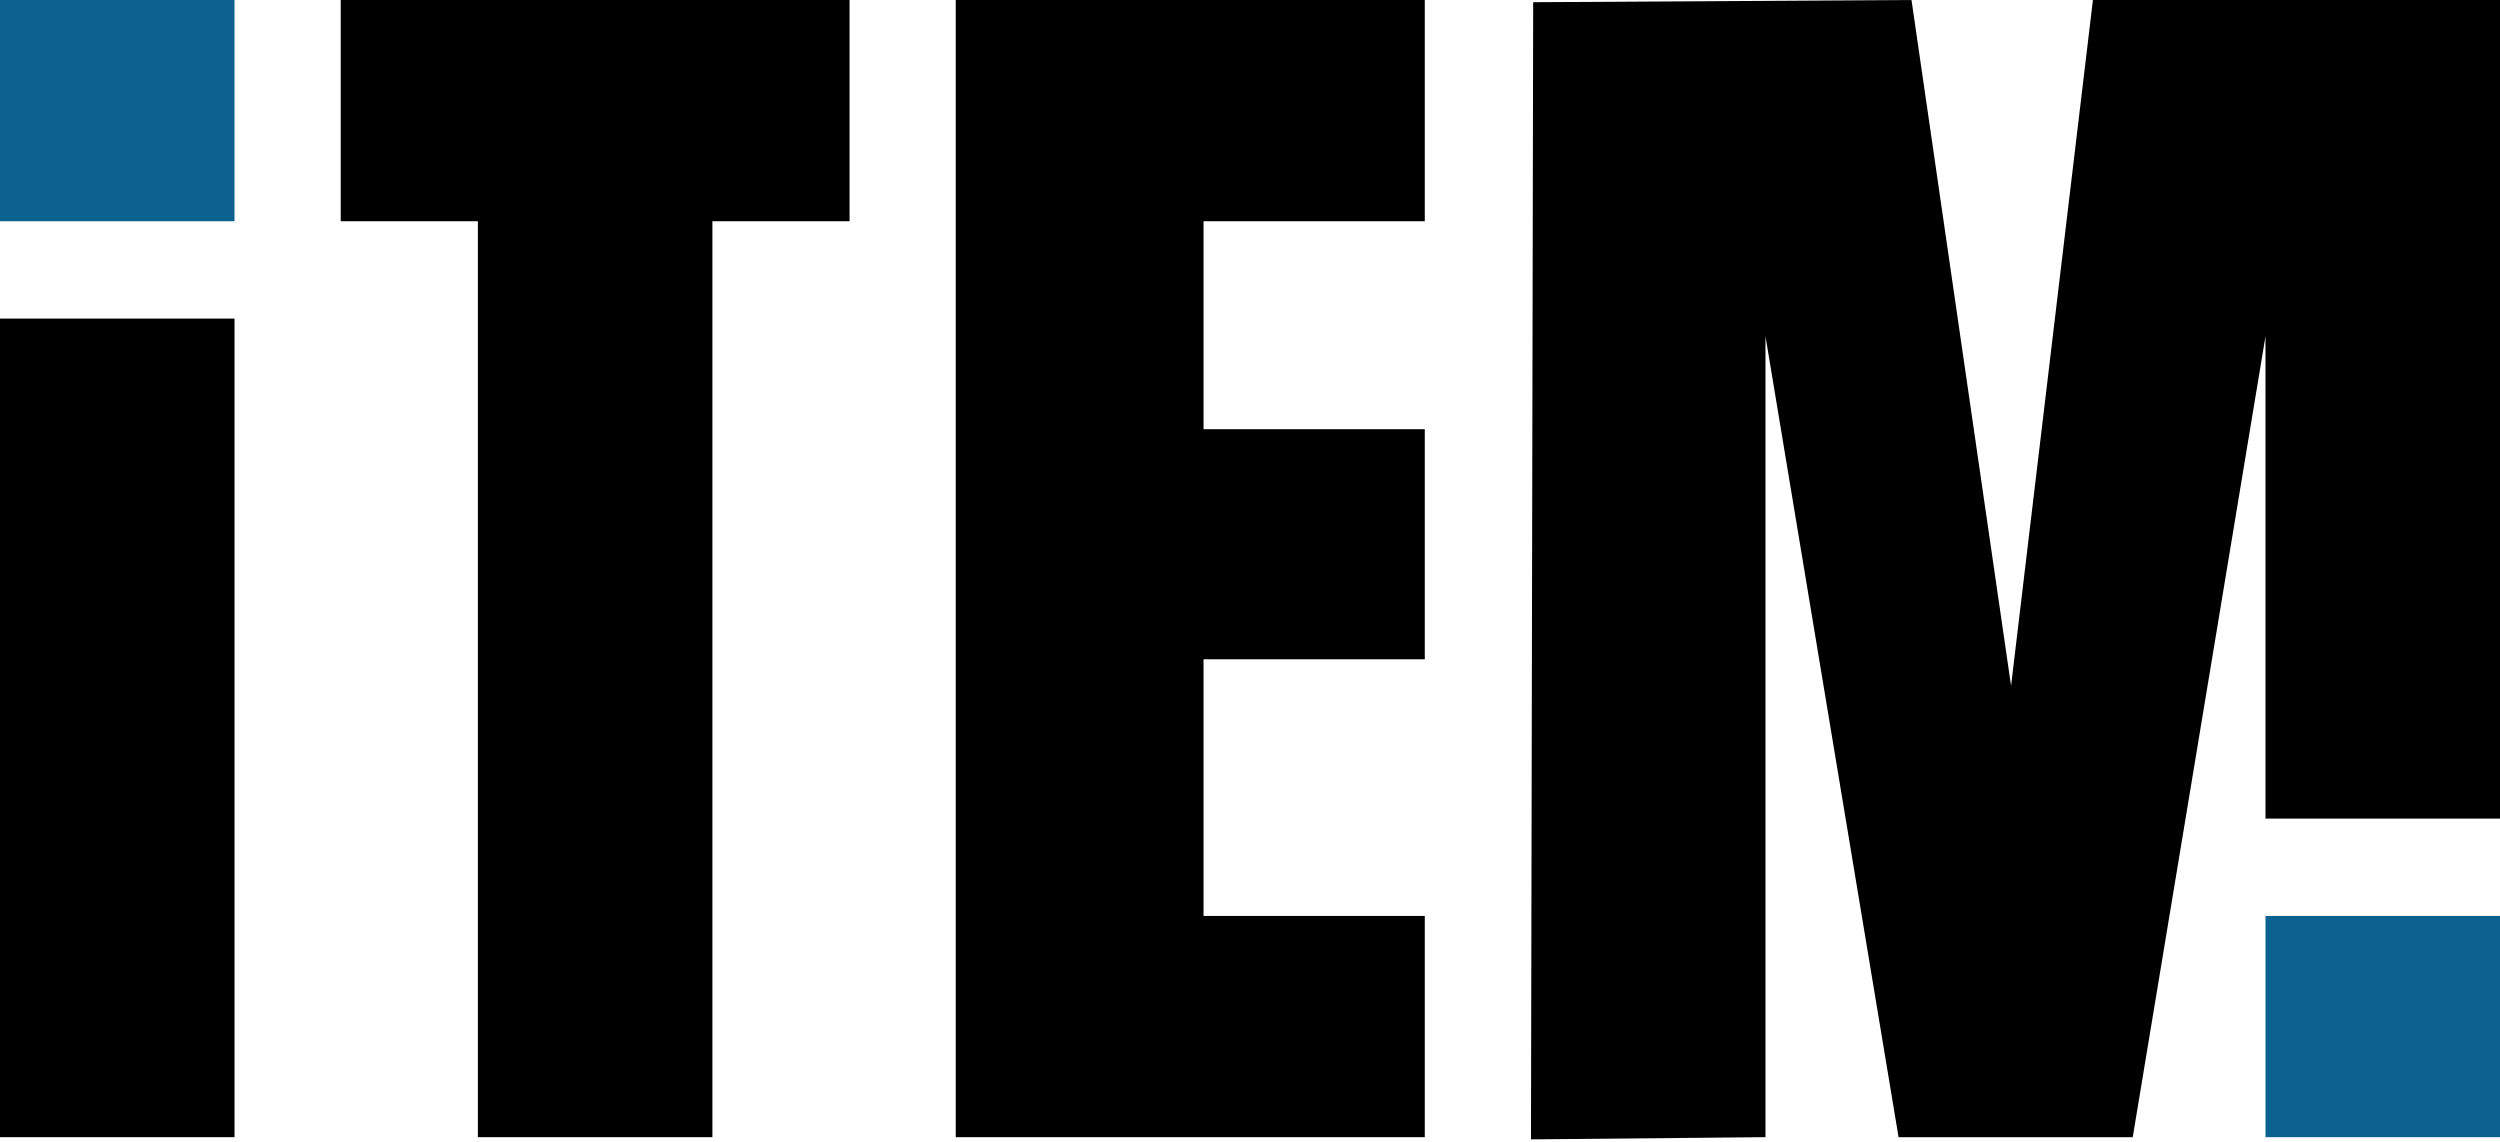
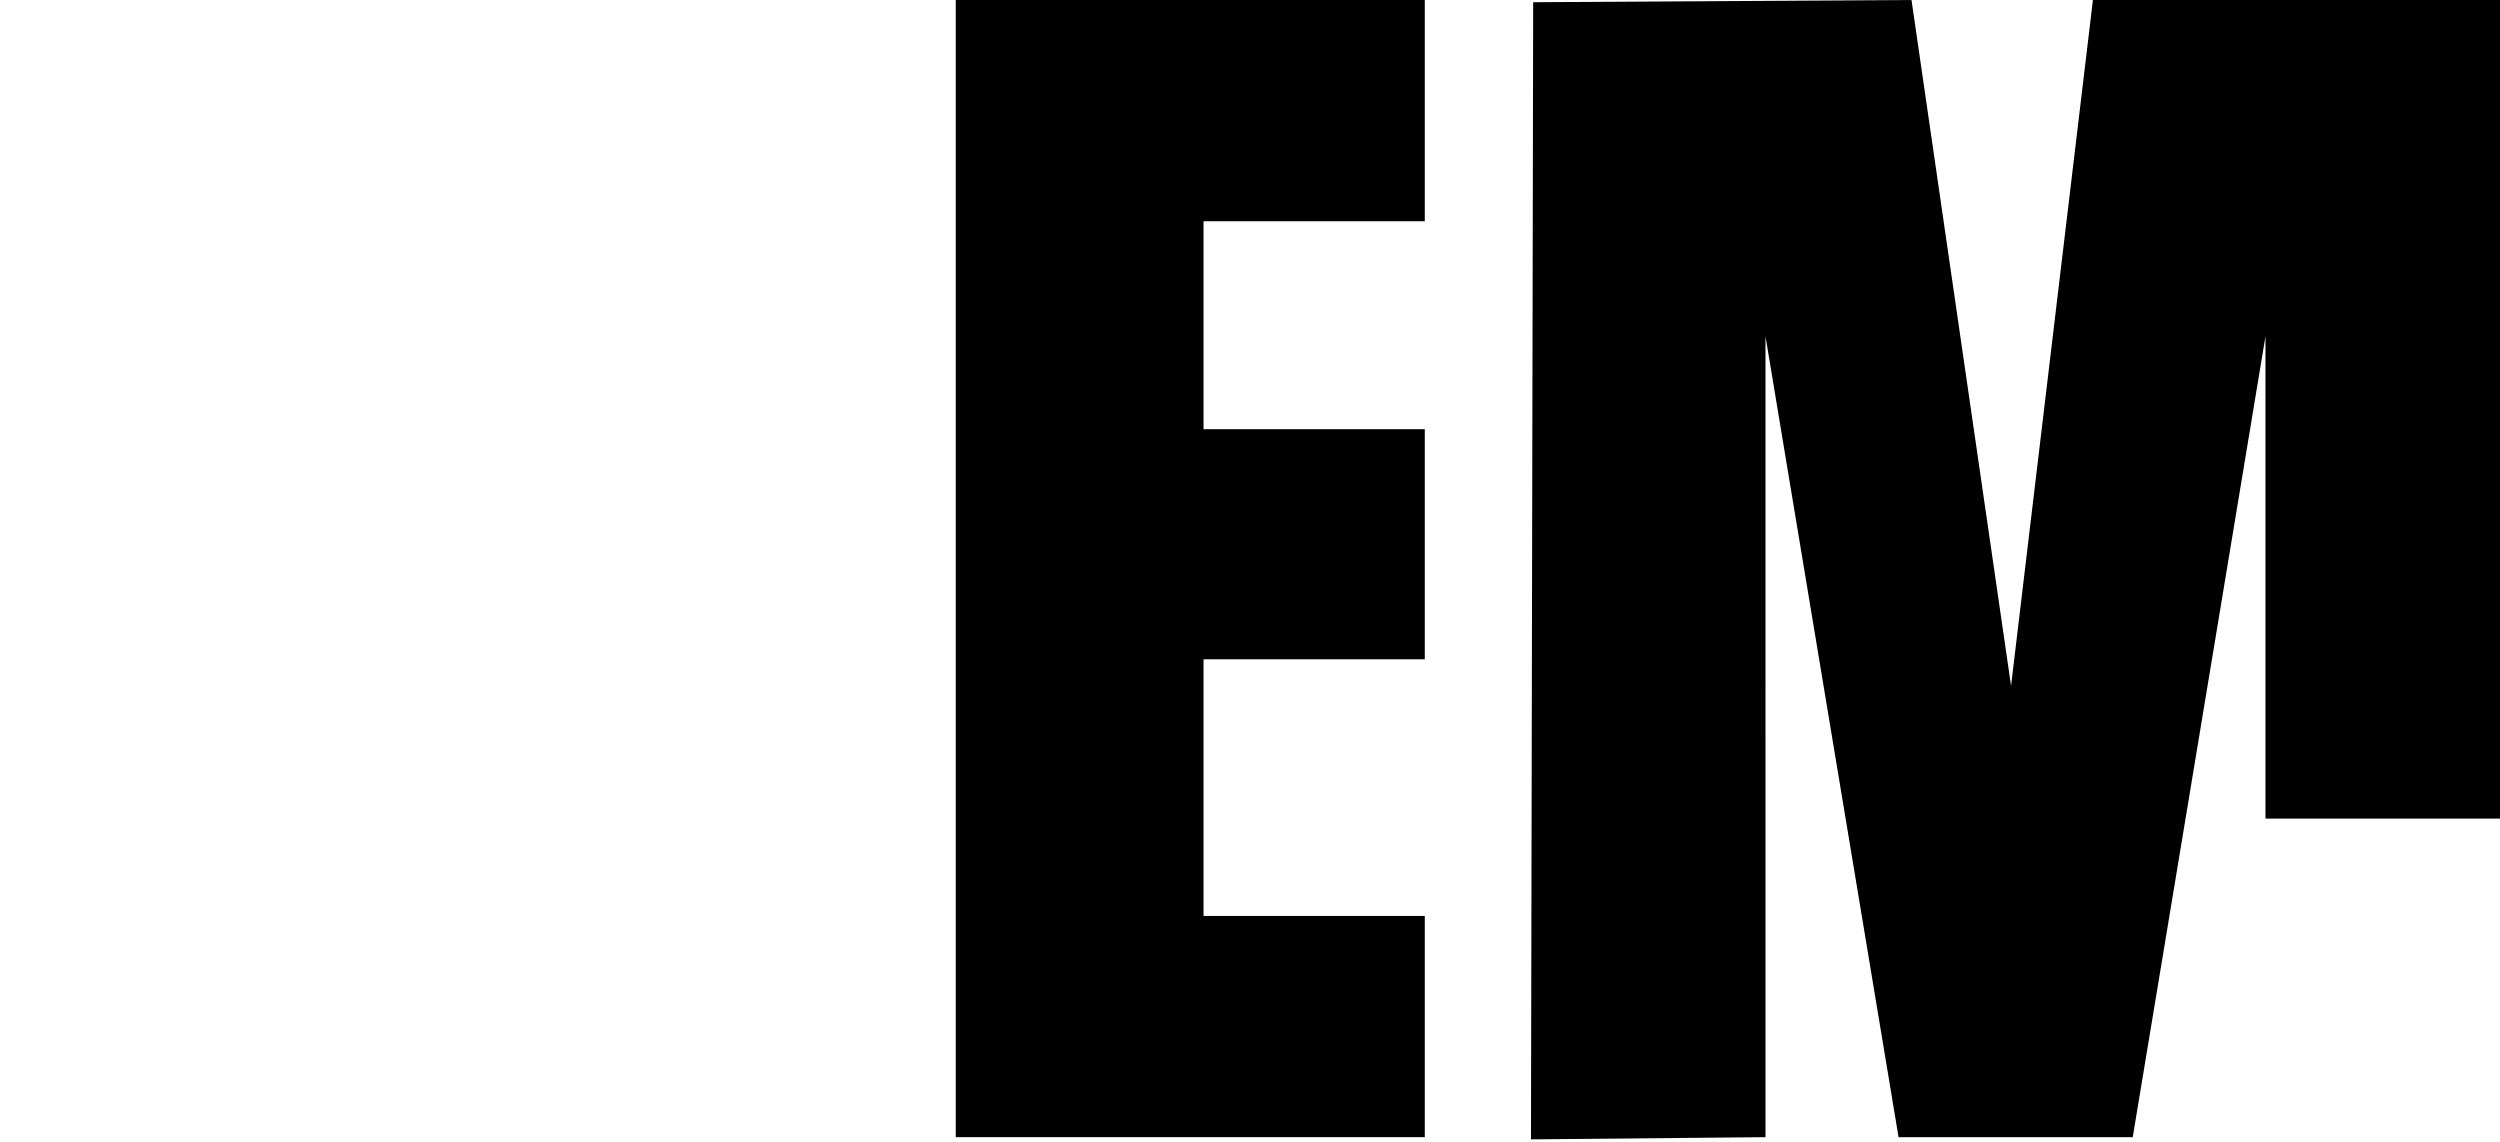
<svg xmlns="http://www.w3.org/2000/svg" width="565" height="258" viewBox="0 0 565 258" fill="none">
-   <path d="M192 0H77V50H108V257H161V50H192V0Z" fill="black" />
  <path d="M322 0H216V257H216.5H322V207H272V149H322V97H272V50H322V0Z" fill="black" />
  <path d="M432 0L346.499 0.5L346 257.5L399 257L398.999 76L429.073 257H482L512 76V185H565V0H473L454.5 155L432 0Z" fill="black" />
-   <path d="M565 207L512 207L512 257L565 257L565 207Z" fill="#0B628E" />
-   <path d="M53 9.26682e-06L0 0L-8.74228e-06 50L53 50L53 9.26682e-06Z" fill="#0B628E" />
-   <path d="M53 72L0 72L-3.23464e-05 257L53 257L53 72Z" fill="black" />
</svg>